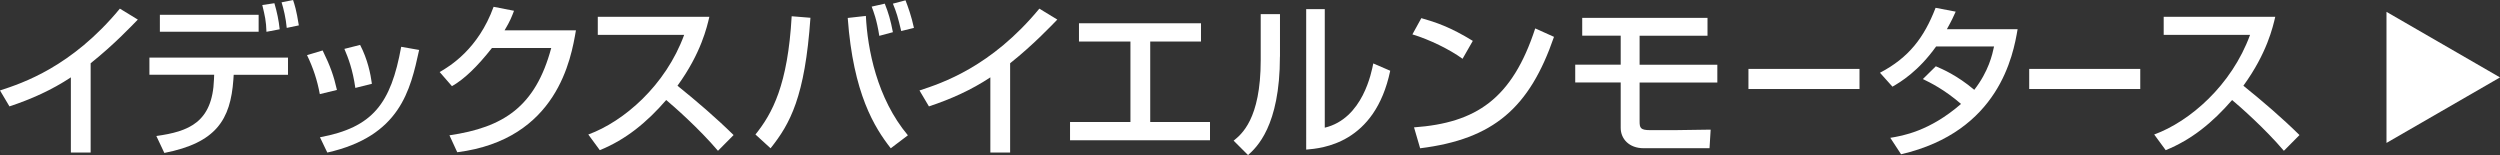
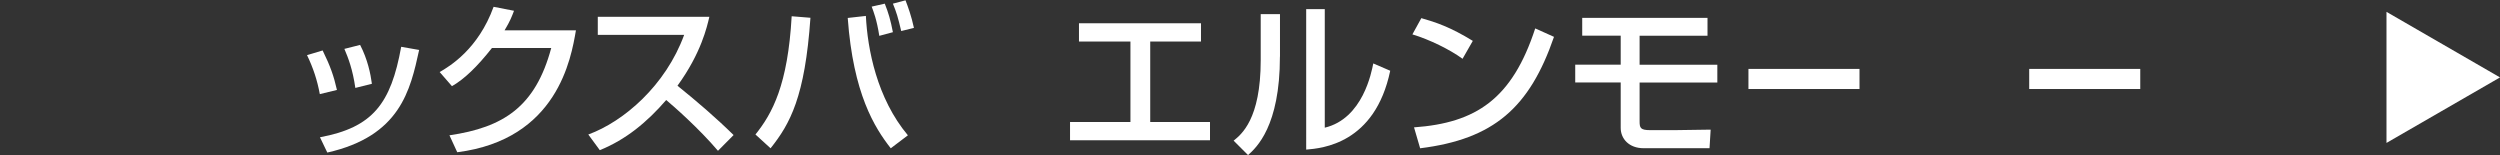
<svg xmlns="http://www.w3.org/2000/svg" id="_レイヤー_2" viewBox="0 0 396.88 24.62">
  <rect x="0" y="0" width="396.88" height="24.62" fill="#333333" stroke="none" />
  <defs>
    <style>.cls-1{fill:#fff;}</style>
  </defs>
  <g id="_テキスト">
    <g>
      <g>
-         <path class="cls-1" d="m14.39,24.22h-3.14v-11.94c-3.01,2-6.33,3.48-9.75,4.61l-1.5-2.53c3.56-1.16,11.39-3.74,19.03-12.99l2.85,1.74c-1.03,1.05-3.82,4.01-7.49,6.93v14.18Z" />
-         <path class="cls-1" d="m45.72,9.15v2.72h-8.62l-.05.76c-.45,6.38-2.74,10.04-10.96,11.65l-1.27-2.69c5.11-.71,8.91-2.14,9.15-8.99l.03-.74h-10.28v-2.72h22.01Zm-4.66-6.8v2.69h-15.68v-2.69h15.68Zm1.24,2.69c-.05-1.69-.24-2.5-.66-4.24l1.92-.29c.42,1.42.69,2.72.84,4.14l-2.11.4Zm3.22-.61c-.13-1.48-.5-3.06-.82-4.06l1.82-.37c.24.71.53,1.56.92,4.03l-1.92.4Z" />
        <path class="cls-1" d="m50.77,14.94c-.4-2.19-1.05-4.16-2.03-6.19l2.48-.74c1.24,2.53,1.77,4.06,2.27,6.27l-2.72.66Zm.03,6.85c8.38-1.56,11.25-5.32,12.89-14.36l2.85.5c-1.4,6.4-3.01,13.68-14.58,16.29l-1.16-2.42Zm5.61-7.83c-.42-2.95-1.13-4.77-1.74-6.2l2.5-.63c1.19,2.29,1.66,4.59,1.87,6.17l-2.64.66Z" />
        <path class="cls-1" d="m91.43,4.82c-.76,4.43-2.92,17.32-18.84,19.35l-1.24-2.69c8.59-1.26,13.65-4.53,16.16-13.86h-9.41c-2.37,3-4.38,4.93-6.35,6.06l-1.95-2.24c1.58-.92,6.11-3.61,8.56-10.36l3.24.63c-.32.84-.58,1.58-1.5,3.11h11.33Z" />
        <path class="cls-1" d="m93.4,21.35c5.64-2.06,12.28-7.8,15.21-15.81h-13.71v-2.87h17.71c-.37,1.58-1.29,5.75-5.06,10.94,3.08,2.48,6.09,5.06,8.91,7.83l-2.48,2.5c-2.98-3.51-7.01-7.06-8.22-8.06-3.06,3.53-6.38,6.27-10.54,7.96l-1.82-2.48Z" />
        <path class="cls-1" d="m119.93,21.35c2.69-3.35,5.14-7.88,5.75-18.77l2.98.24c-.87,12.55-3.22,16.82-6.33,20.72l-2.4-2.19Zm17.53-18.82c.26,5.24,1.74,13.07,6.67,18.95l-2.72,2.06c-2.56-3.27-5.96-8.65-6.83-20.69l2.87-.32Zm2.13,3.16c-.4-2.58-.92-3.87-1.21-4.64l2.08-.47c.58,1.45.92,2.61,1.29,4.53l-2.16.58Zm3.48-.76c-.53-2.24-.74-2.93-1.32-4.35l2-.53c.37.95.95,2.53,1.34,4.38l-2.03.5Z" />
-         <path class="cls-1" d="m160.36,24.22h-3.14v-11.94c-3.01,2-6.33,3.48-9.75,4.61l-1.5-2.53c3.56-1.16,11.39-3.74,19.03-12.99l2.85,1.74c-1.03,1.05-3.82,4.01-7.49,6.93v14.18Z" />
        <path class="cls-1" d="m190.66,3.69v2.9h-8.06v12.78h9.49v2.9h-22.22v-2.9h9.59V6.59h-8.17v-2.9h19.37Z" />
        <path class="cls-1" d="m203.19,8.99c0,11.07-3.74,14.44-5.06,15.63l-2.29-2.29c1.21-.98,4.3-3.37,4.3-12.76V2.24h3.06v6.75Zm7.12,11.28c6.06-1.45,7.43-8.85,7.7-10.2l2.69,1.16c-2.43,11.6-10.83,12.31-13.34,12.52V1.45h2.95v18.82Z" />
        <path class="cls-1" d="m232.18,9.33c-1.98-1.45-5.25-3.06-7.96-3.87l1.42-2.58c2.32.66,4.61,1.42,8.17,3.61l-1.63,2.85Zm-7.7,10.89c9.86-.71,15.58-4.51,19.24-15.71l2.98,1.34c-3.88,11.25-9.57,16.24-21.25,17.69l-.97-3.32Z" />
        <path class="cls-1" d="m271.07,2.85v2.82h-10.78v4.61h12.34v2.82h-12.34v6.14c0,1.05.11,1.42,1.66,1.42h3.98c.9,0,4.82-.08,5.64-.08l-.18,2.95h-10.46c-2.32,0-3.64-1.5-3.64-3.22v-7.22h-7.22v-2.82h7.22v-4.61h-6.11v-2.82h19.9Z" />
        <path class="cls-1" d="m295.2,10.94v3.19h-17.63v-3.19h17.63Z" />
-         <path class="cls-1" d="m307.31,10.52c1.05.45,3.35,1.42,6.11,3.74,2.29-2.95,2.87-5.61,3.14-6.88h-9.2c-2.82,3.95-5.64,5.64-6.93,6.38l-1.98-2.21c4.59-2.4,7.01-5.59,8.83-10.31l3.19.61c-.34.76-.61,1.37-1.4,2.79h11.23c-.69,4.08-2.92,16.24-18.5,19.85l-1.71-2.61c1.95-.32,6.22-1.03,11.23-5.38-2.69-2.32-4.87-3.37-6.06-3.95l2.06-2.03Z" />
        <path class="cls-1" d="m339.77,10.94v3.19h-17.63v-3.19h17.63Z" />
-         <path class="cls-1" d="m341.99,21.35c5.64-2.06,12.28-7.8,15.21-15.81h-13.71v-2.87h17.71c-.37,1.58-1.29,5.75-5.06,10.94,3.08,2.48,6.09,5.06,8.91,7.83l-2.48,2.5c-2.98-3.51-7.01-7.06-8.22-8.06-3.06,3.53-6.38,6.27-10.54,7.96l-1.82-2.48Z" />
      </g>
      <polygon class="cls-1" points="396.88 12.29 378.86 1.88 378.86 22.69 396.88 12.29" />
    </g>
  </g>
</svg>